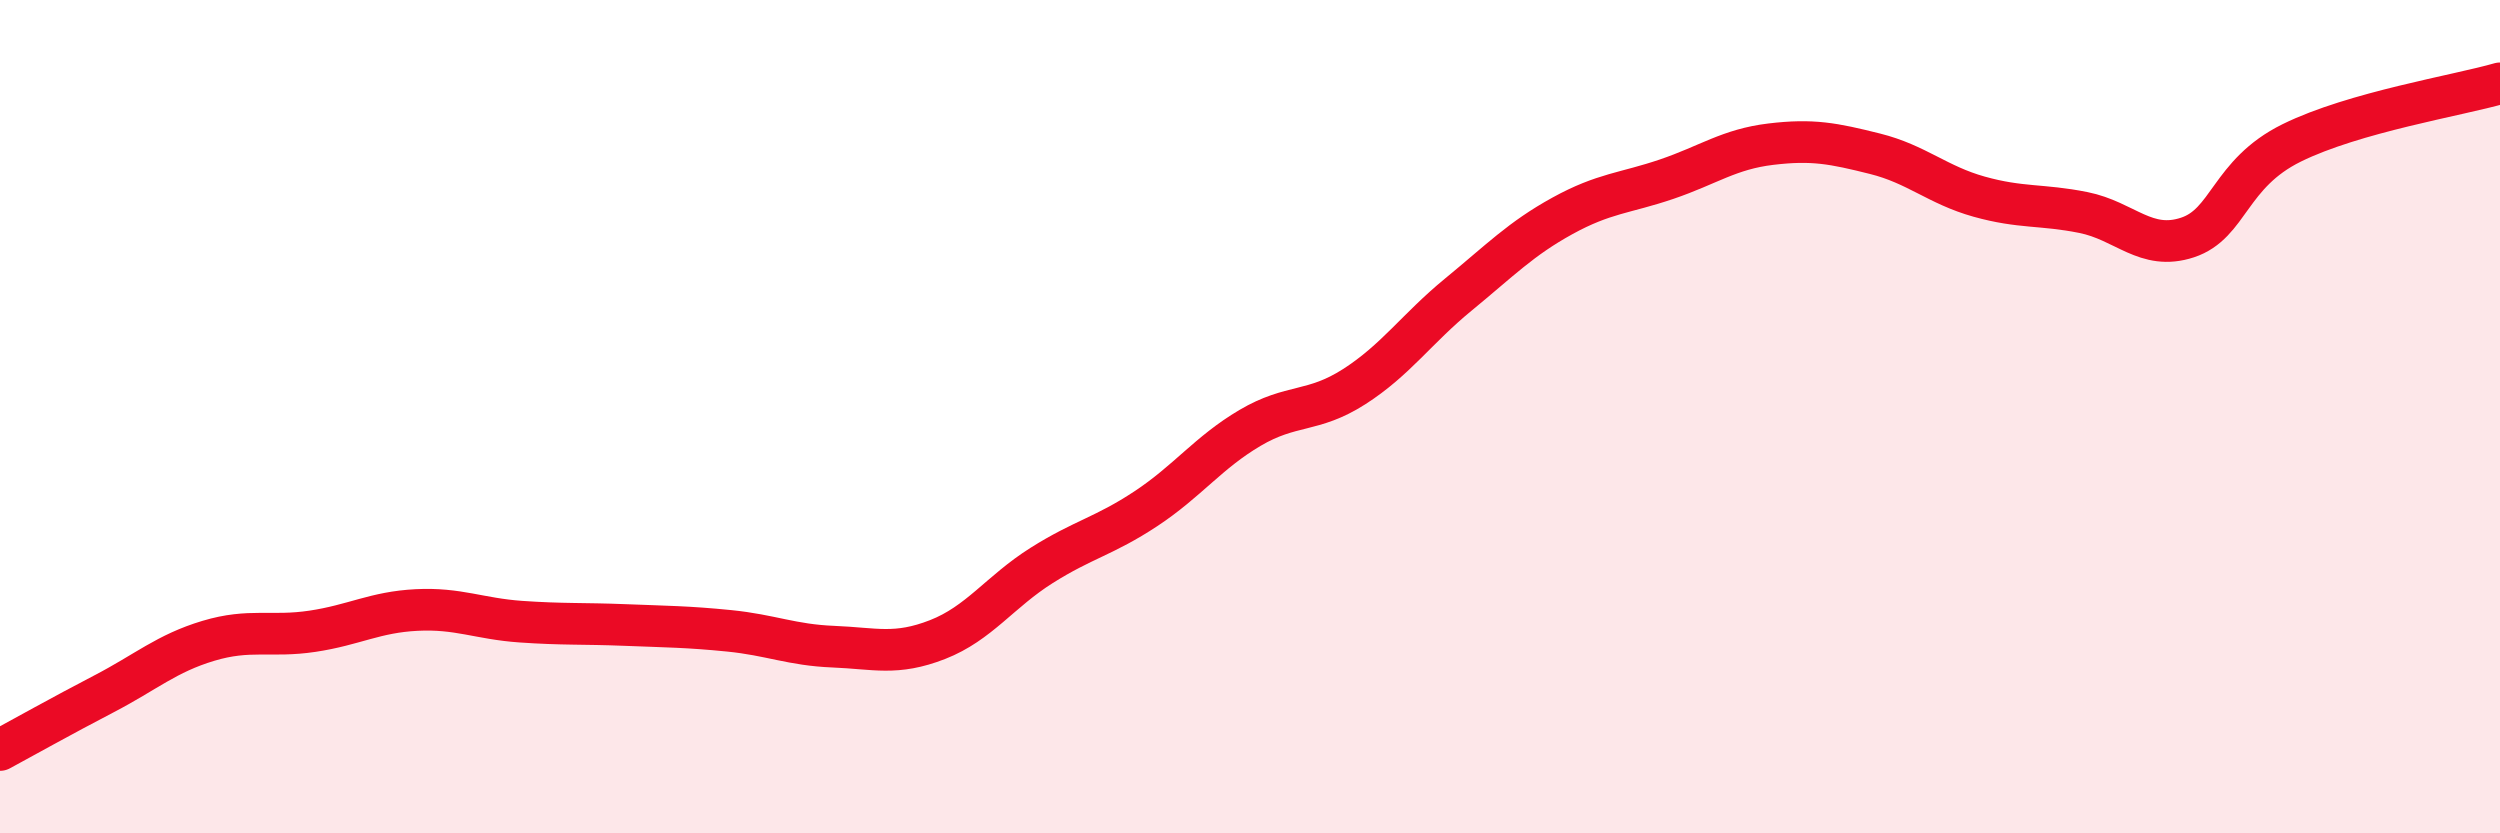
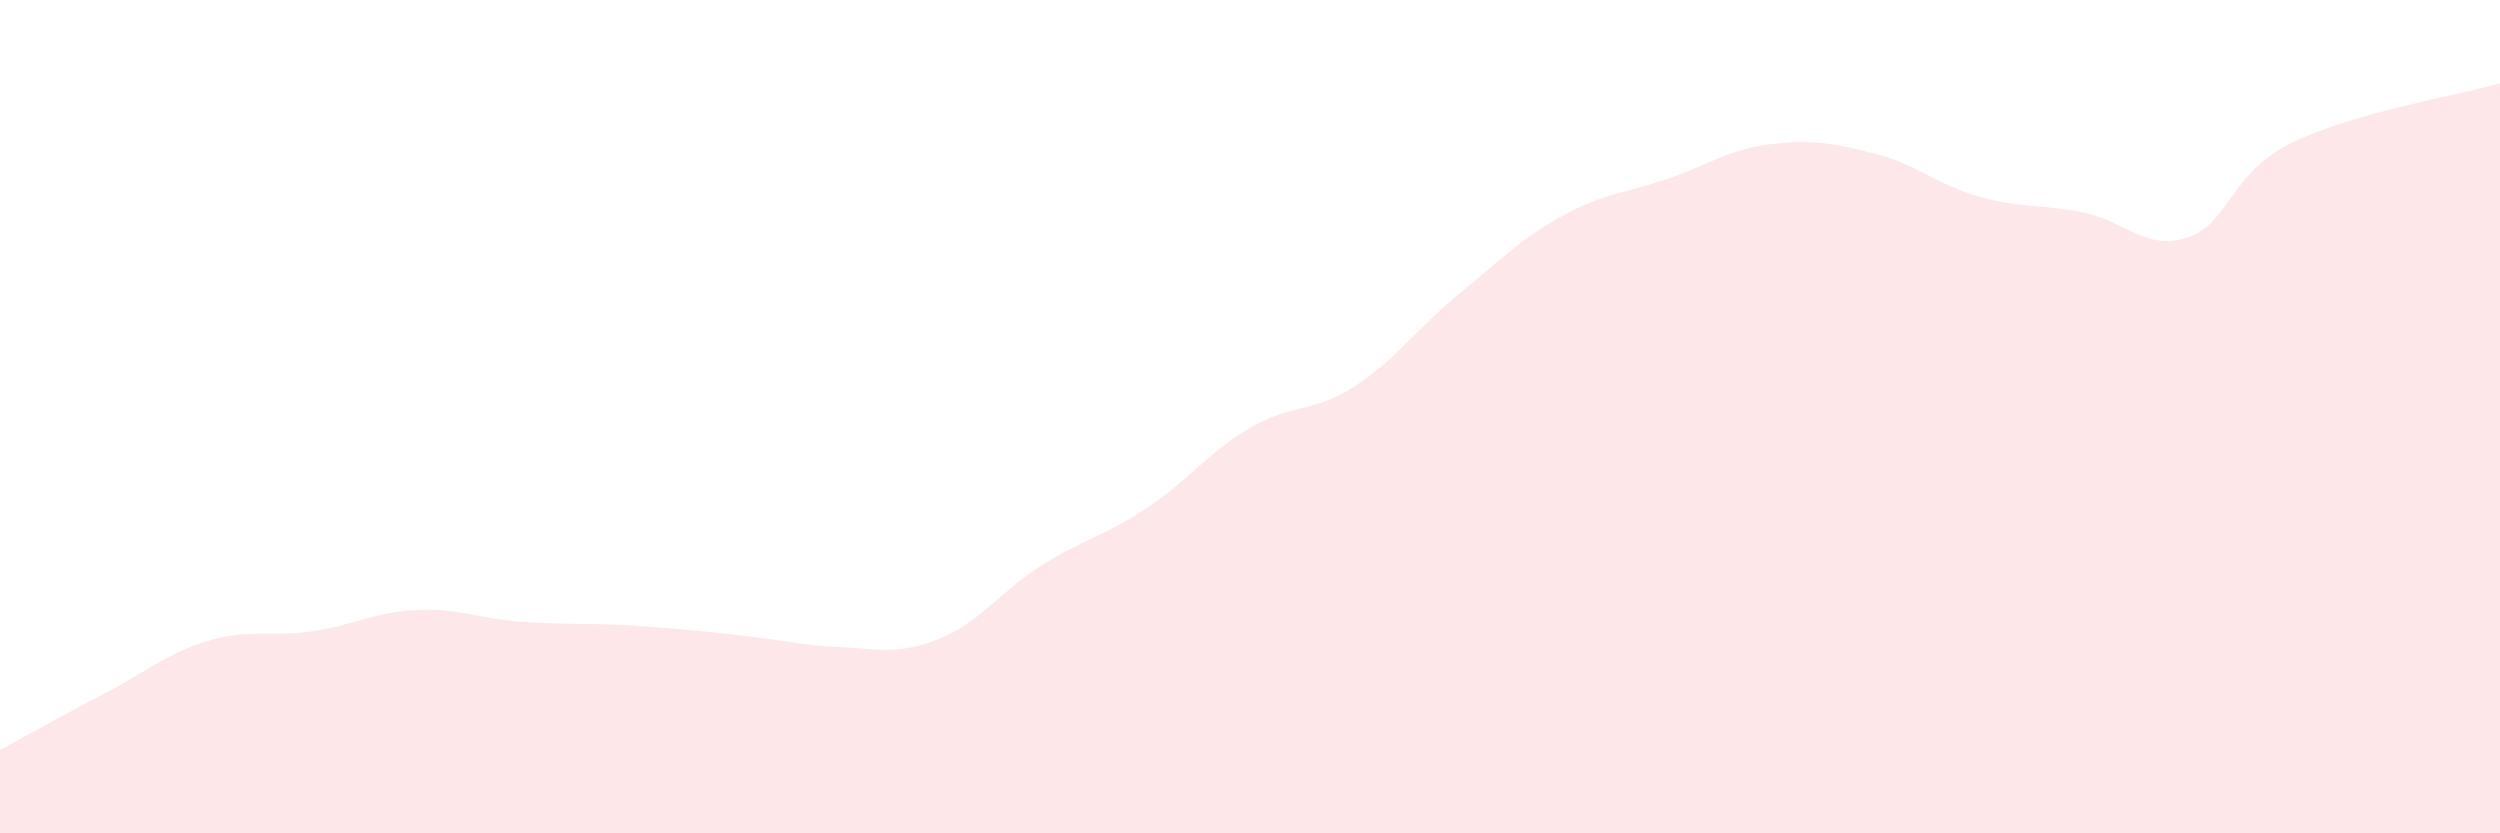
<svg xmlns="http://www.w3.org/2000/svg" width="60" height="20" viewBox="0 0 60 20">
-   <path d="M 0,18 C 0.5,17.73 1.5,17.17 2.5,16.65 C 3.5,16.13 4,15.68 5,15.38 C 6,15.08 6.5,15.3 7.5,15.15 C 8.5,15 9,14.69 10,14.64 C 11,14.59 11.5,14.85 12.5,14.92 C 13.5,14.99 14,14.96 15,15 C 16,15.04 16.5,15.04 17.5,15.14 C 18.5,15.24 19,15.48 20,15.52 C 21,15.56 21.5,15.74 22.5,15.35 C 23.5,14.96 24,14.2 25,13.57 C 26,12.94 26.5,12.87 27.5,12.21 C 28.5,11.55 29,10.86 30,10.27 C 31,9.68 31.5,9.92 32.5,9.28 C 33.5,8.64 34,7.89 35,7.07 C 36,6.25 36.5,5.73 37.5,5.18 C 38.5,4.63 39,4.64 40,4.3 C 41,3.96 41.5,3.58 42.5,3.46 C 43.5,3.34 44,3.44 45,3.69 C 46,3.94 46.5,4.44 47.5,4.72 C 48.5,5 49,4.9 50,5.1 C 51,5.3 51.5,6.03 52.5,5.7 C 53.5,5.37 53.5,4.17 55,3.43 C 56.5,2.69 59,2.29 60,2L60 20L0 20Z" fill="#EB0A25" opacity="0.1" stroke-linecap="round" stroke-linejoin="round" />
-   <path d="M 0,18 C 0.5,17.73 1.5,17.17 2.5,16.65 C 3.5,16.13 4,15.68 5,15.38 C 6,15.08 6.5,15.3 7.5,15.15 C 8.5,15 9,14.69 10,14.64 C 11,14.59 11.5,14.85 12.5,14.92 C 13.5,14.99 14,14.96 15,15 C 16,15.04 16.5,15.04 17.5,15.14 C 18.5,15.24 19,15.48 20,15.52 C 21,15.56 21.5,15.74 22.5,15.35 C 23.5,14.96 24,14.2 25,13.57 C 26,12.94 26.5,12.87 27.5,12.21 C 28.5,11.55 29,10.86 30,10.27 C 31,9.68 31.5,9.92 32.5,9.28 C 33.5,8.64 34,7.89 35,7.07 C 36,6.25 36.5,5.73 37.5,5.18 C 38.5,4.63 39,4.64 40,4.3 C 41,3.96 41.5,3.58 42.5,3.46 C 43.5,3.34 44,3.44 45,3.69 C 46,3.94 46.5,4.44 47.5,4.72 C 48.5,5 49,4.9 50,5.1 C 51,5.3 51.5,6.03 52.5,5.7 C 53.5,5.37 53.5,4.17 55,3.43 C 56.5,2.69 59,2.29 60,2" stroke="#EB0A25" stroke-width="1" fill="none" stroke-linecap="round" stroke-linejoin="round" />
+   <path d="M 0,18 C 0.5,17.73 1.5,17.17 2.5,16.65 C 3.5,16.13 4,15.68 5,15.38 C 6,15.08 6.5,15.3 7.5,15.15 C 8.5,15 9,14.69 10,14.64 C 11,14.59 11.5,14.85 12.5,14.92 C 13.5,14.99 14,14.96 15,15 C 18.5,15.24 19,15.48 20,15.52 C 21,15.56 21.5,15.74 22.5,15.35 C 23.5,14.96 24,14.2 25,13.57 C 26,12.94 26.5,12.87 27.5,12.21 C 28.5,11.55 29,10.86 30,10.27 C 31,9.68 31.5,9.92 32.5,9.28 C 33.5,8.64 34,7.89 35,7.07 C 36,6.25 36.5,5.73 37.5,5.18 C 38.5,4.63 39,4.64 40,4.3 C 41,3.96 41.5,3.58 42.5,3.46 C 43.5,3.34 44,3.44 45,3.69 C 46,3.94 46.5,4.44 47.5,4.72 C 48.5,5 49,4.9 50,5.1 C 51,5.3 51.5,6.03 52.5,5.7 C 53.5,5.37 53.5,4.17 55,3.43 C 56.5,2.69 59,2.29 60,2L60 20L0 20Z" fill="#EB0A25" opacity="0.1" stroke-linecap="round" stroke-linejoin="round" />
</svg>